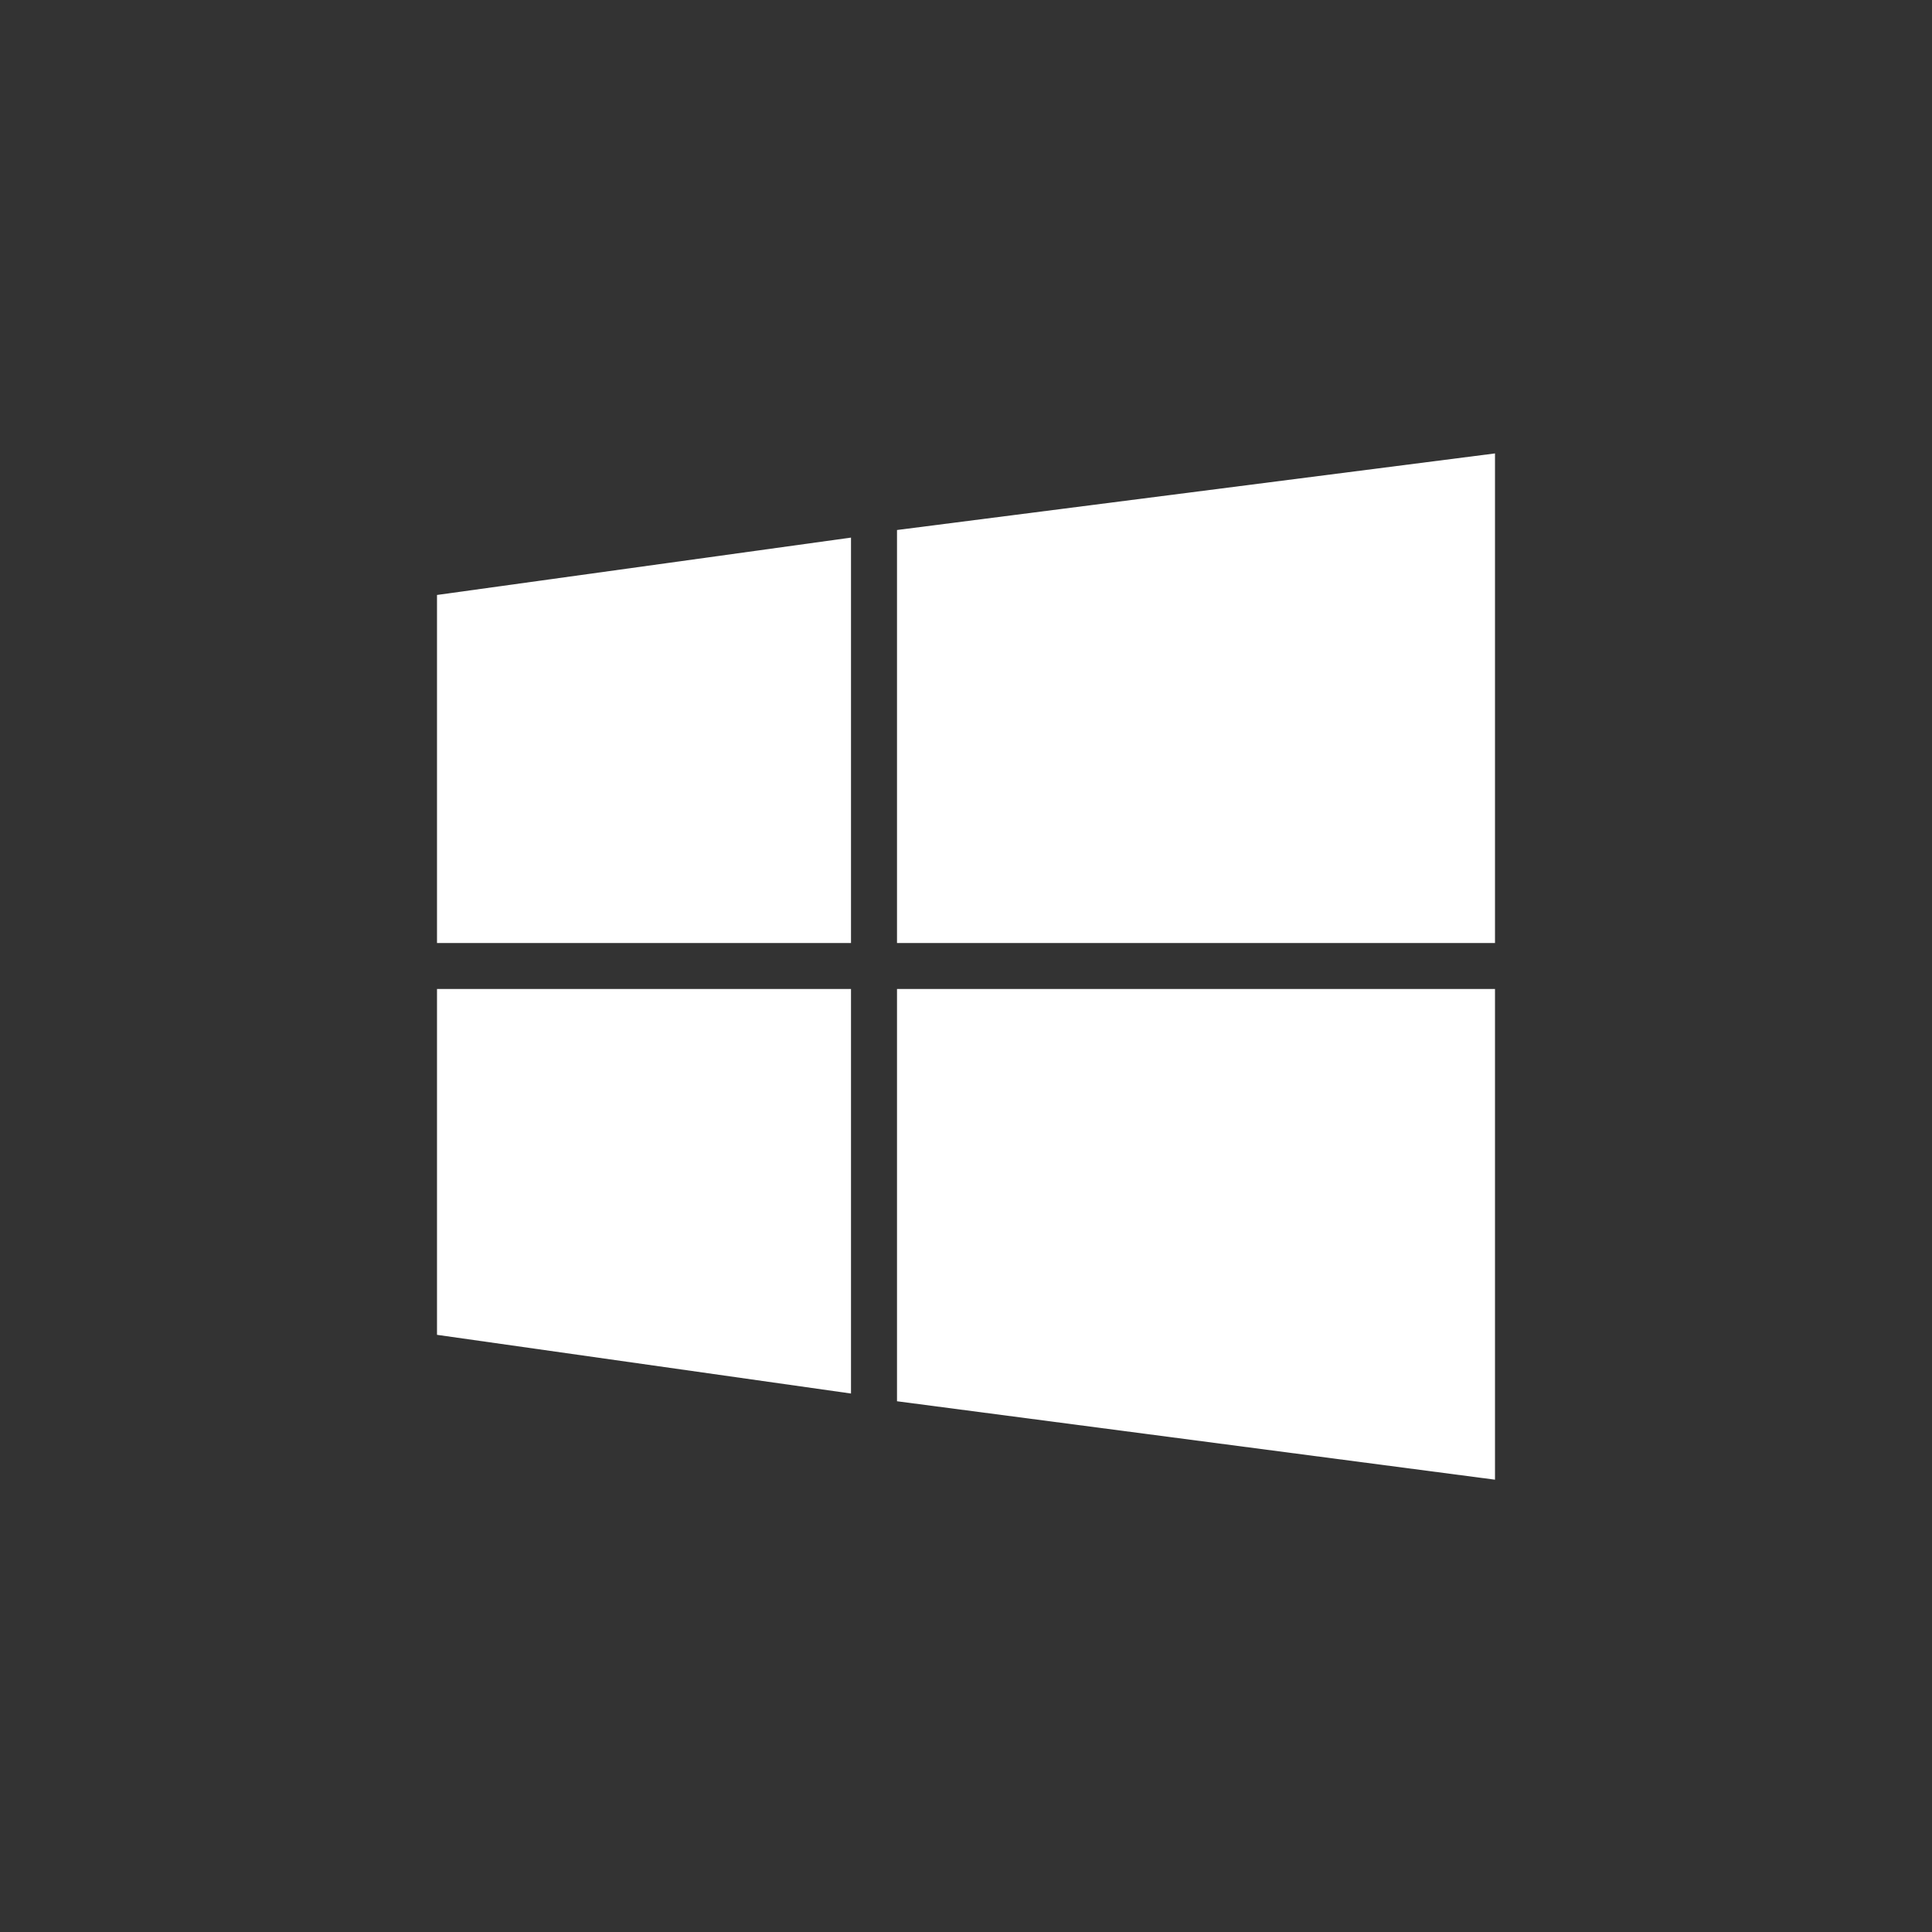
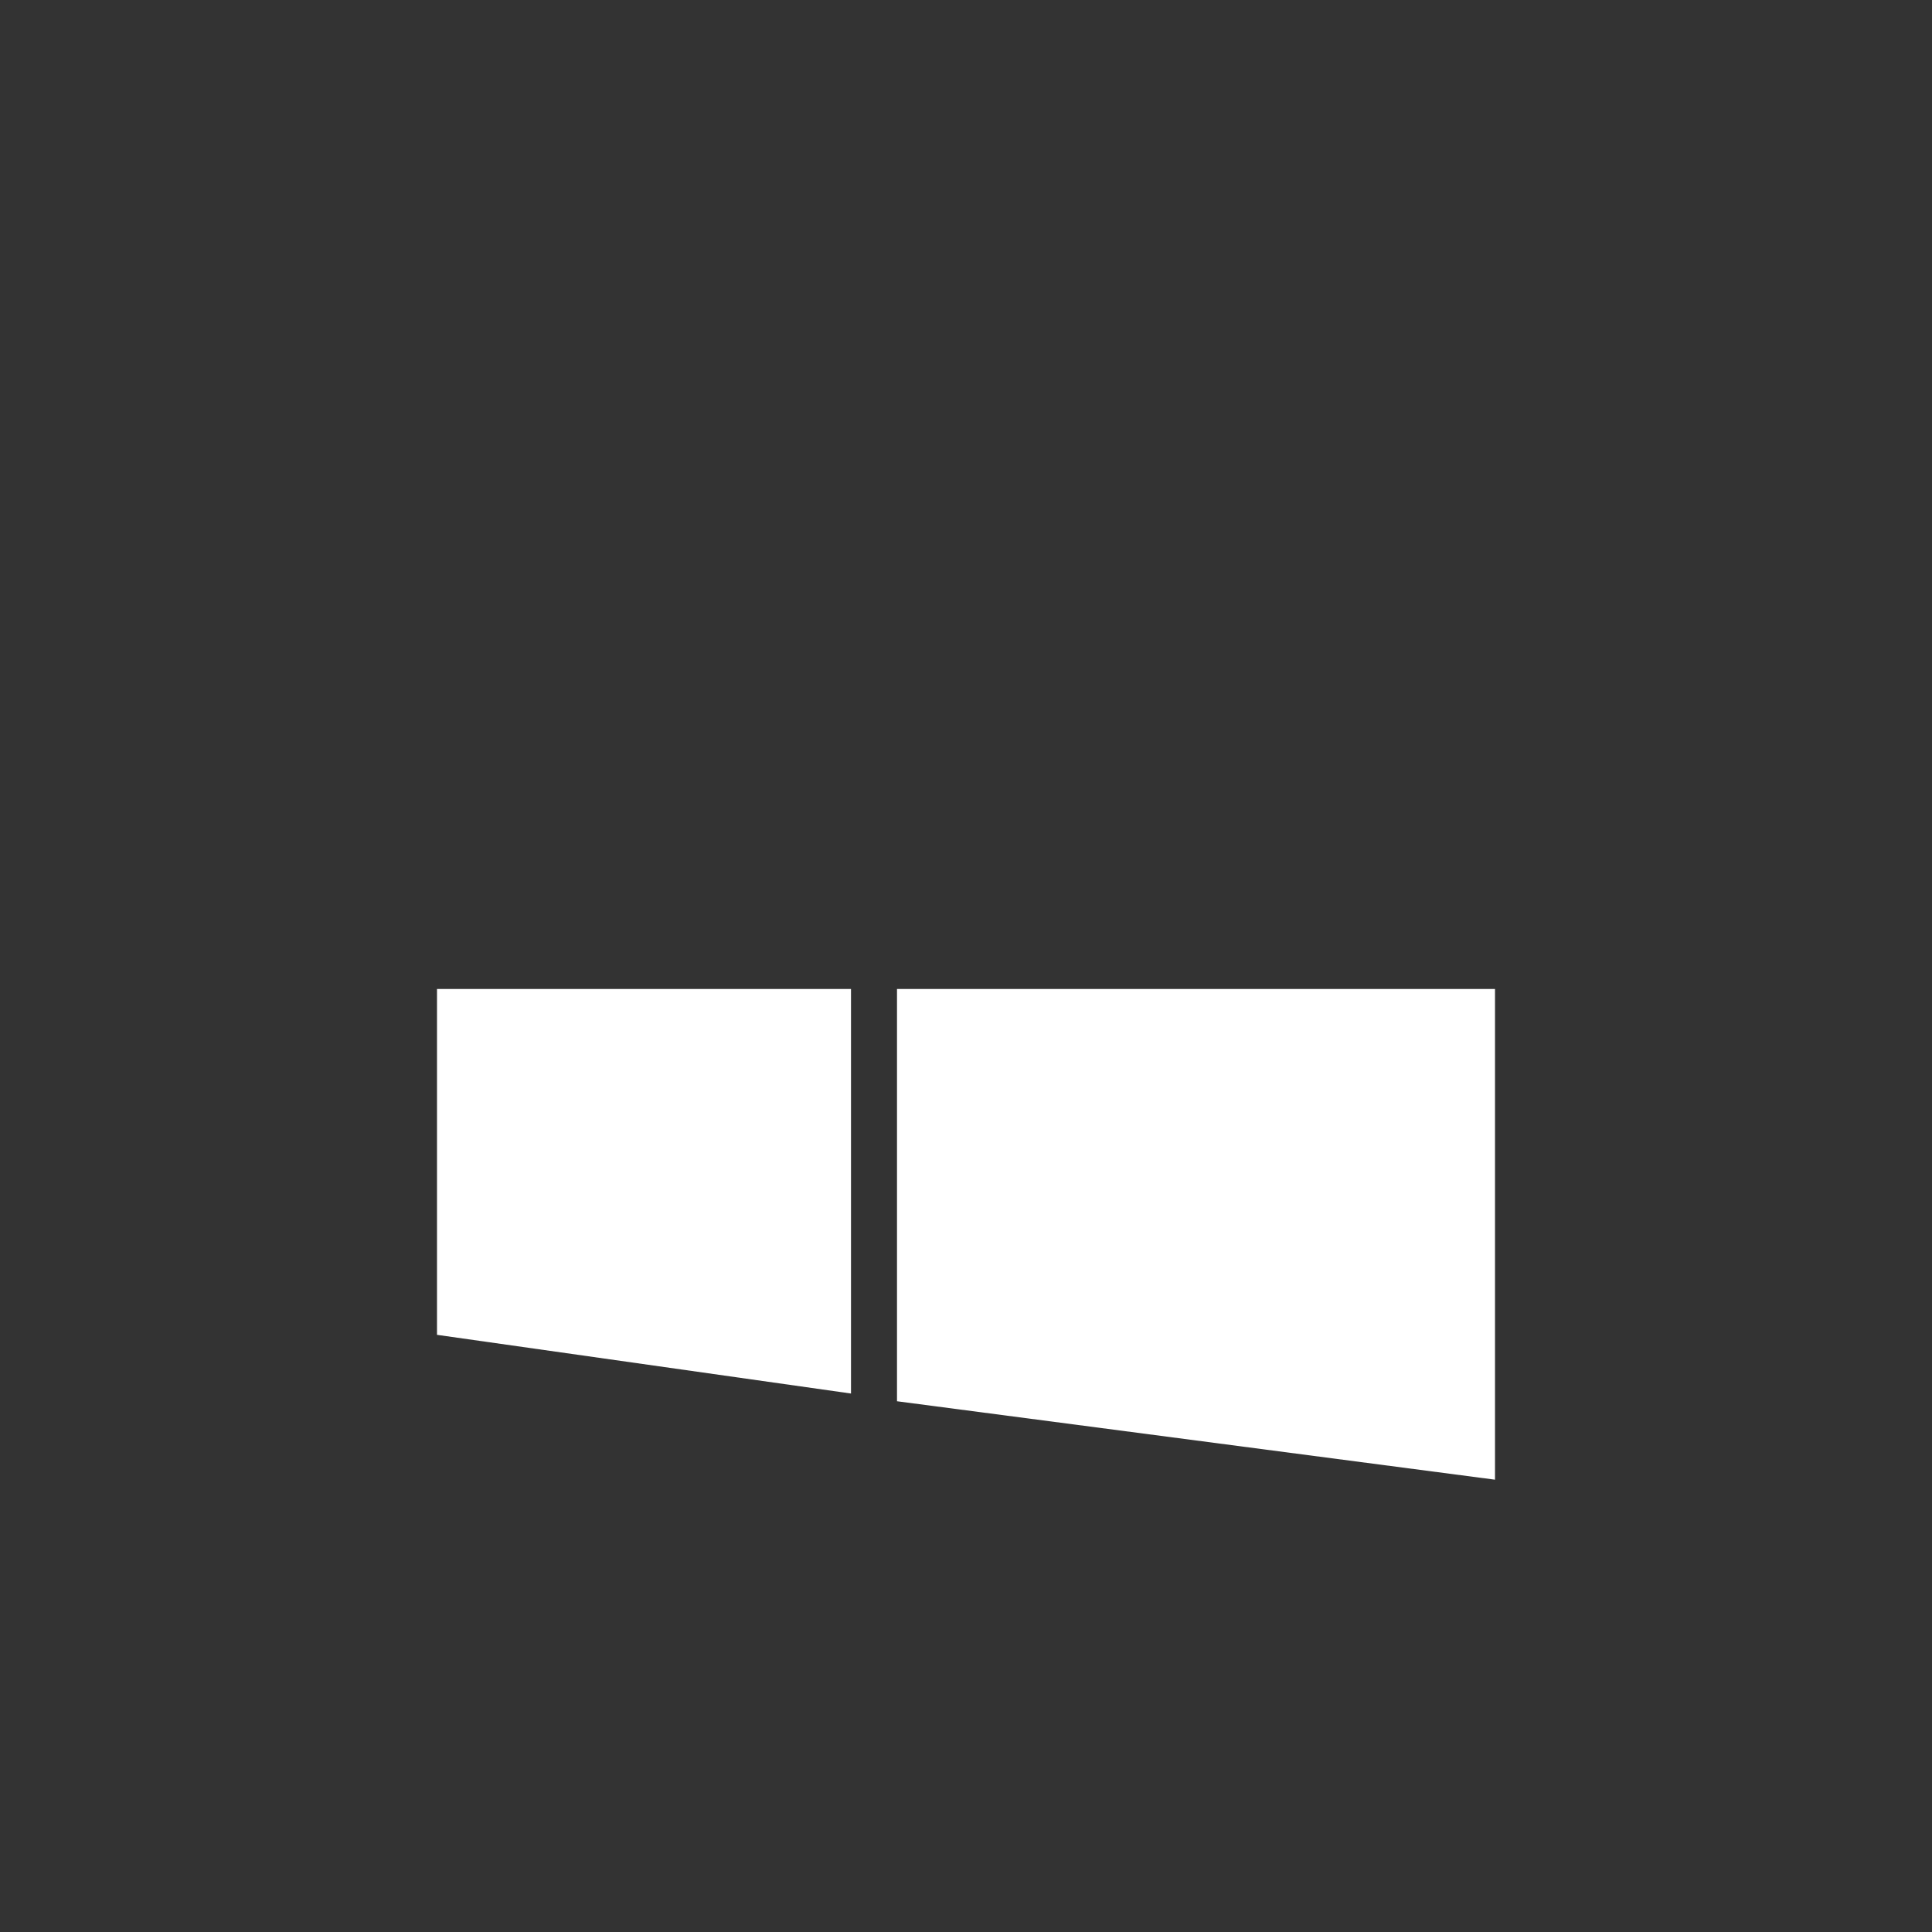
<svg xmlns="http://www.w3.org/2000/svg" version="1.1" x="0px" y="0px" width="42px" height="42px" viewBox="0 0 42 42" enable-background="new 0 0 42 42" xml:space="preserve">
  <rect x="0" y="0" width="42" height="42" fill="#333333" stroke="none" />
  <g id="Layer_2">
</g>
  <g id="Layer_1">
    <g>
-       <polygon fill="#FFFFFF" points="19.5,20.5 32.5,20.5 32.5,9.857 19.5,11.522   " />
-       <polygon fill="#FFFFFF" points="18.5,20.5 18.5,11.687 9.5,12.934 9.5,20.5   " />
      <polygon fill="#FFFFFF" points="18.5,21.5 9.5,21.5 9.5,29.018 18.5,30.294   " />
      <polygon fill="#FFFFFF" points="19.5,21.5 19.5,30.462 32.5,32.167 32.5,21.5   " />
    </g>
  </g>
</svg>